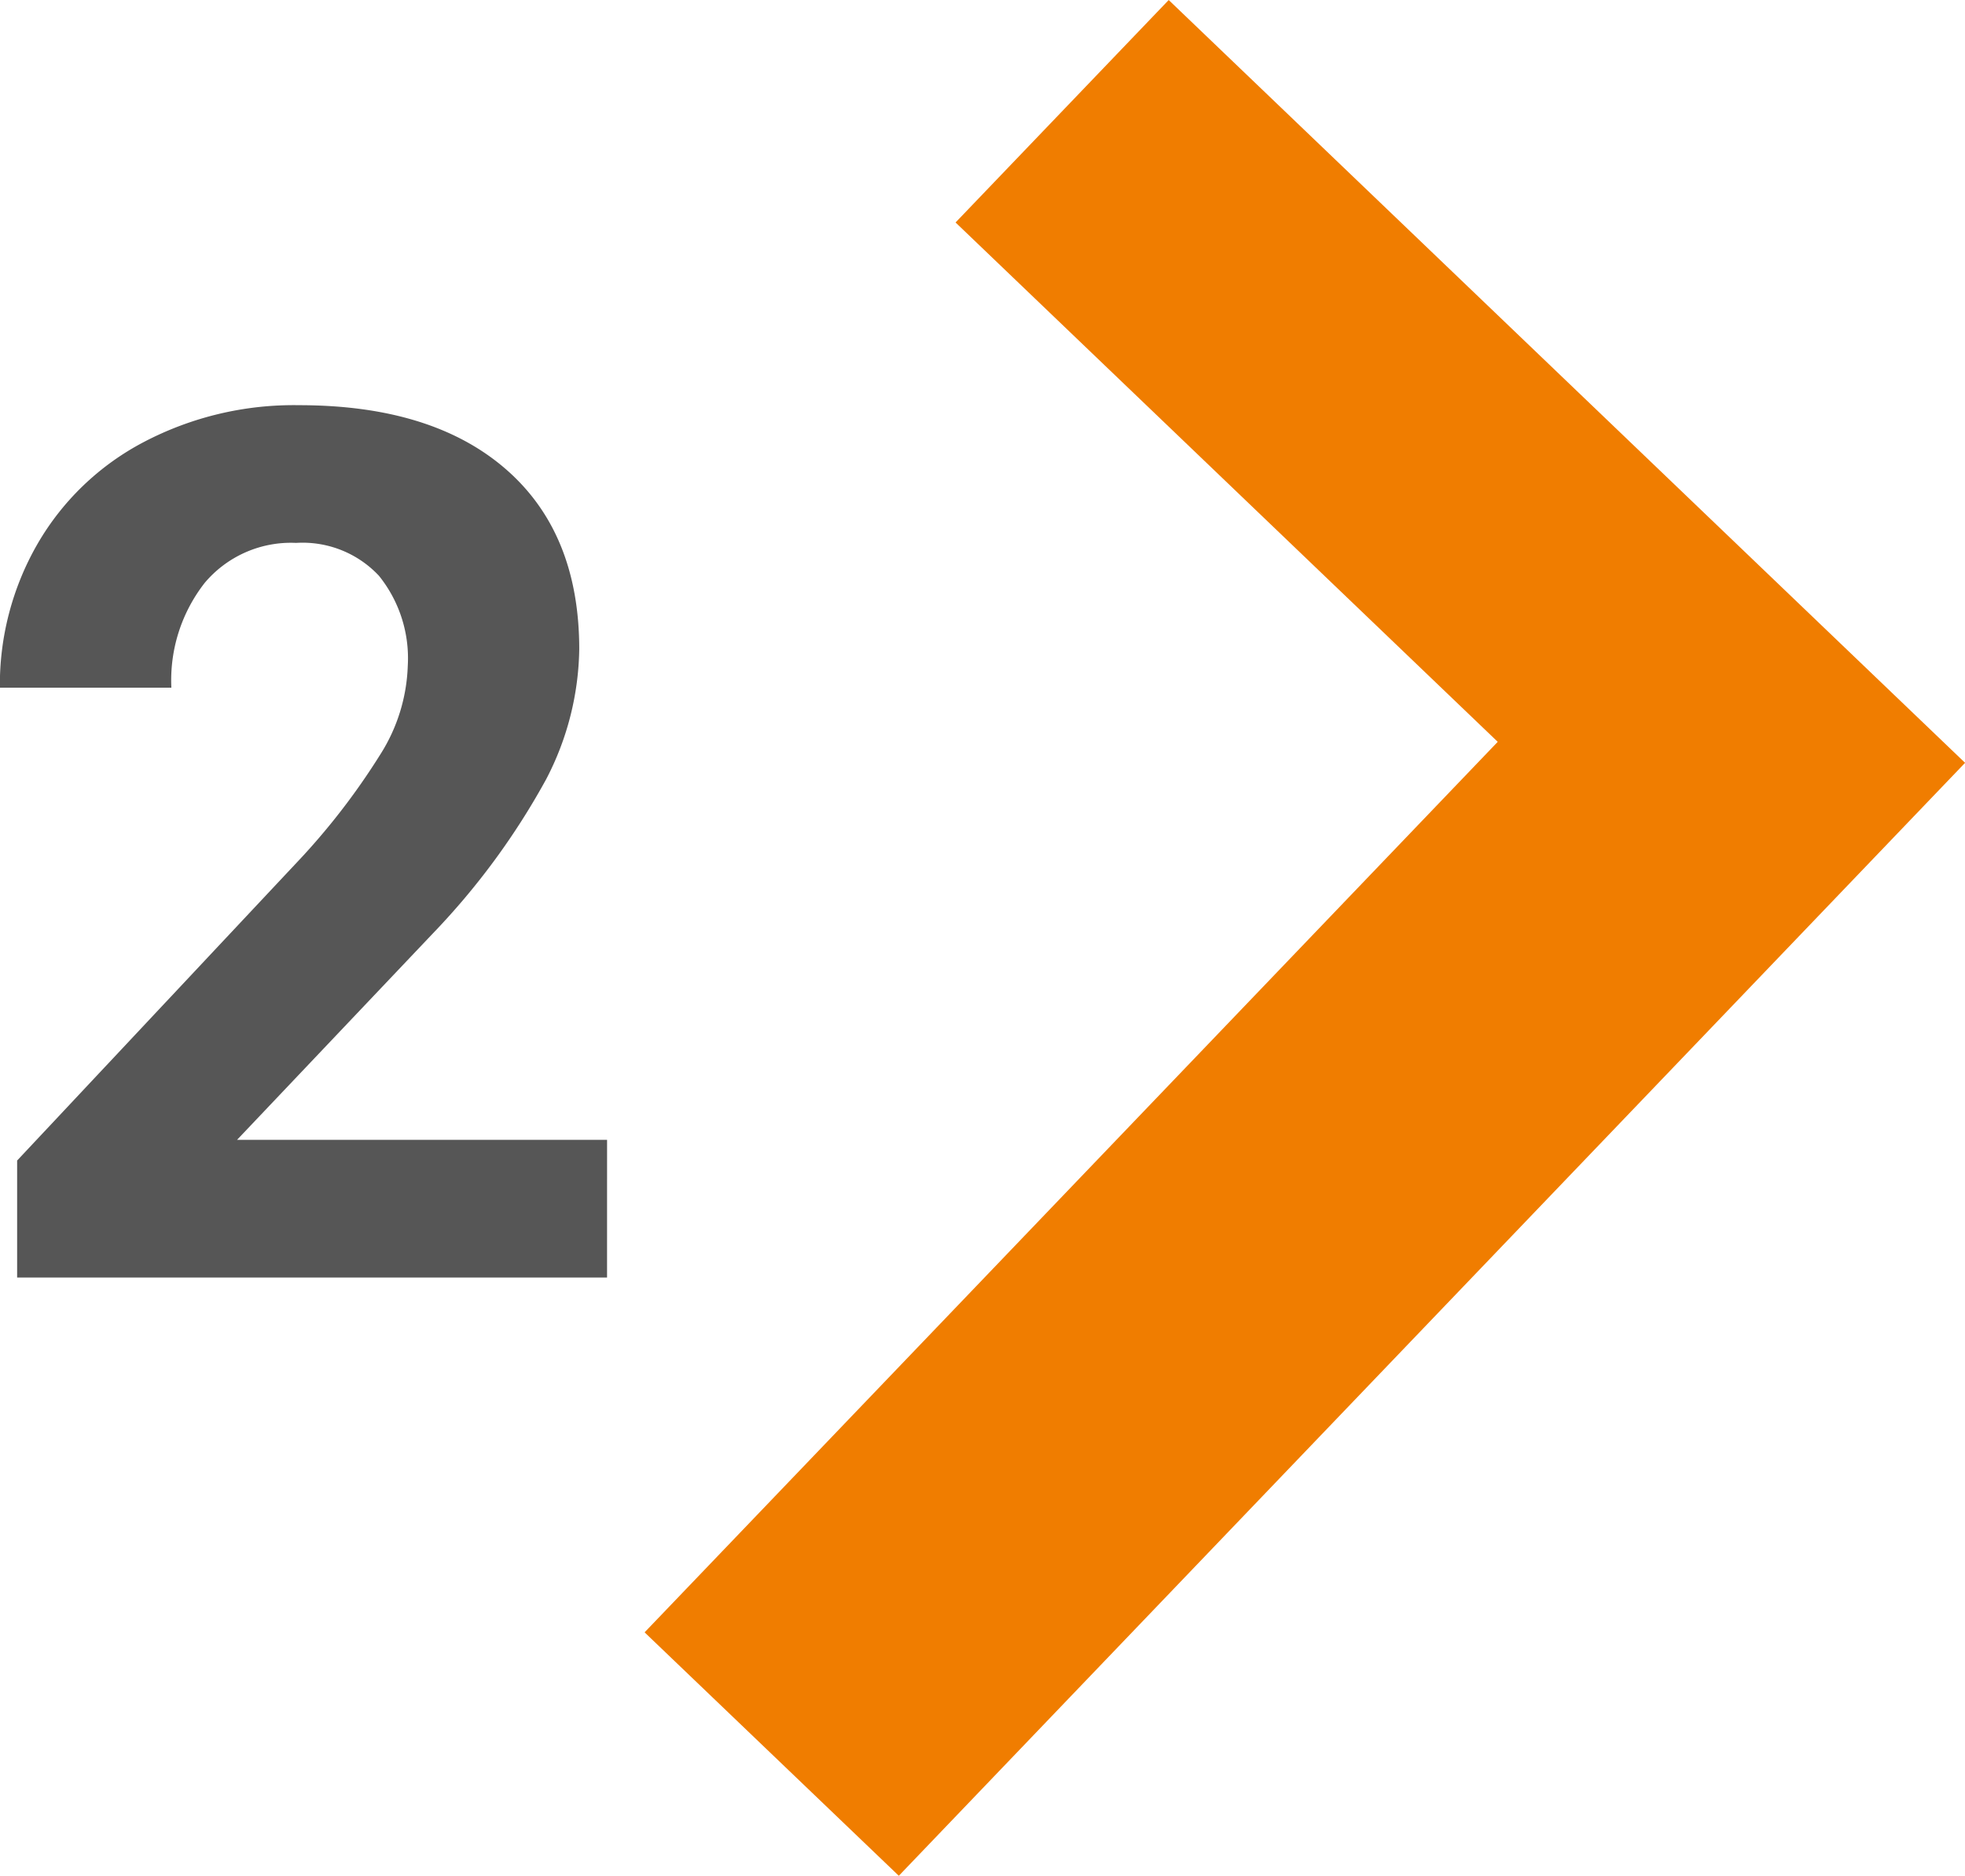
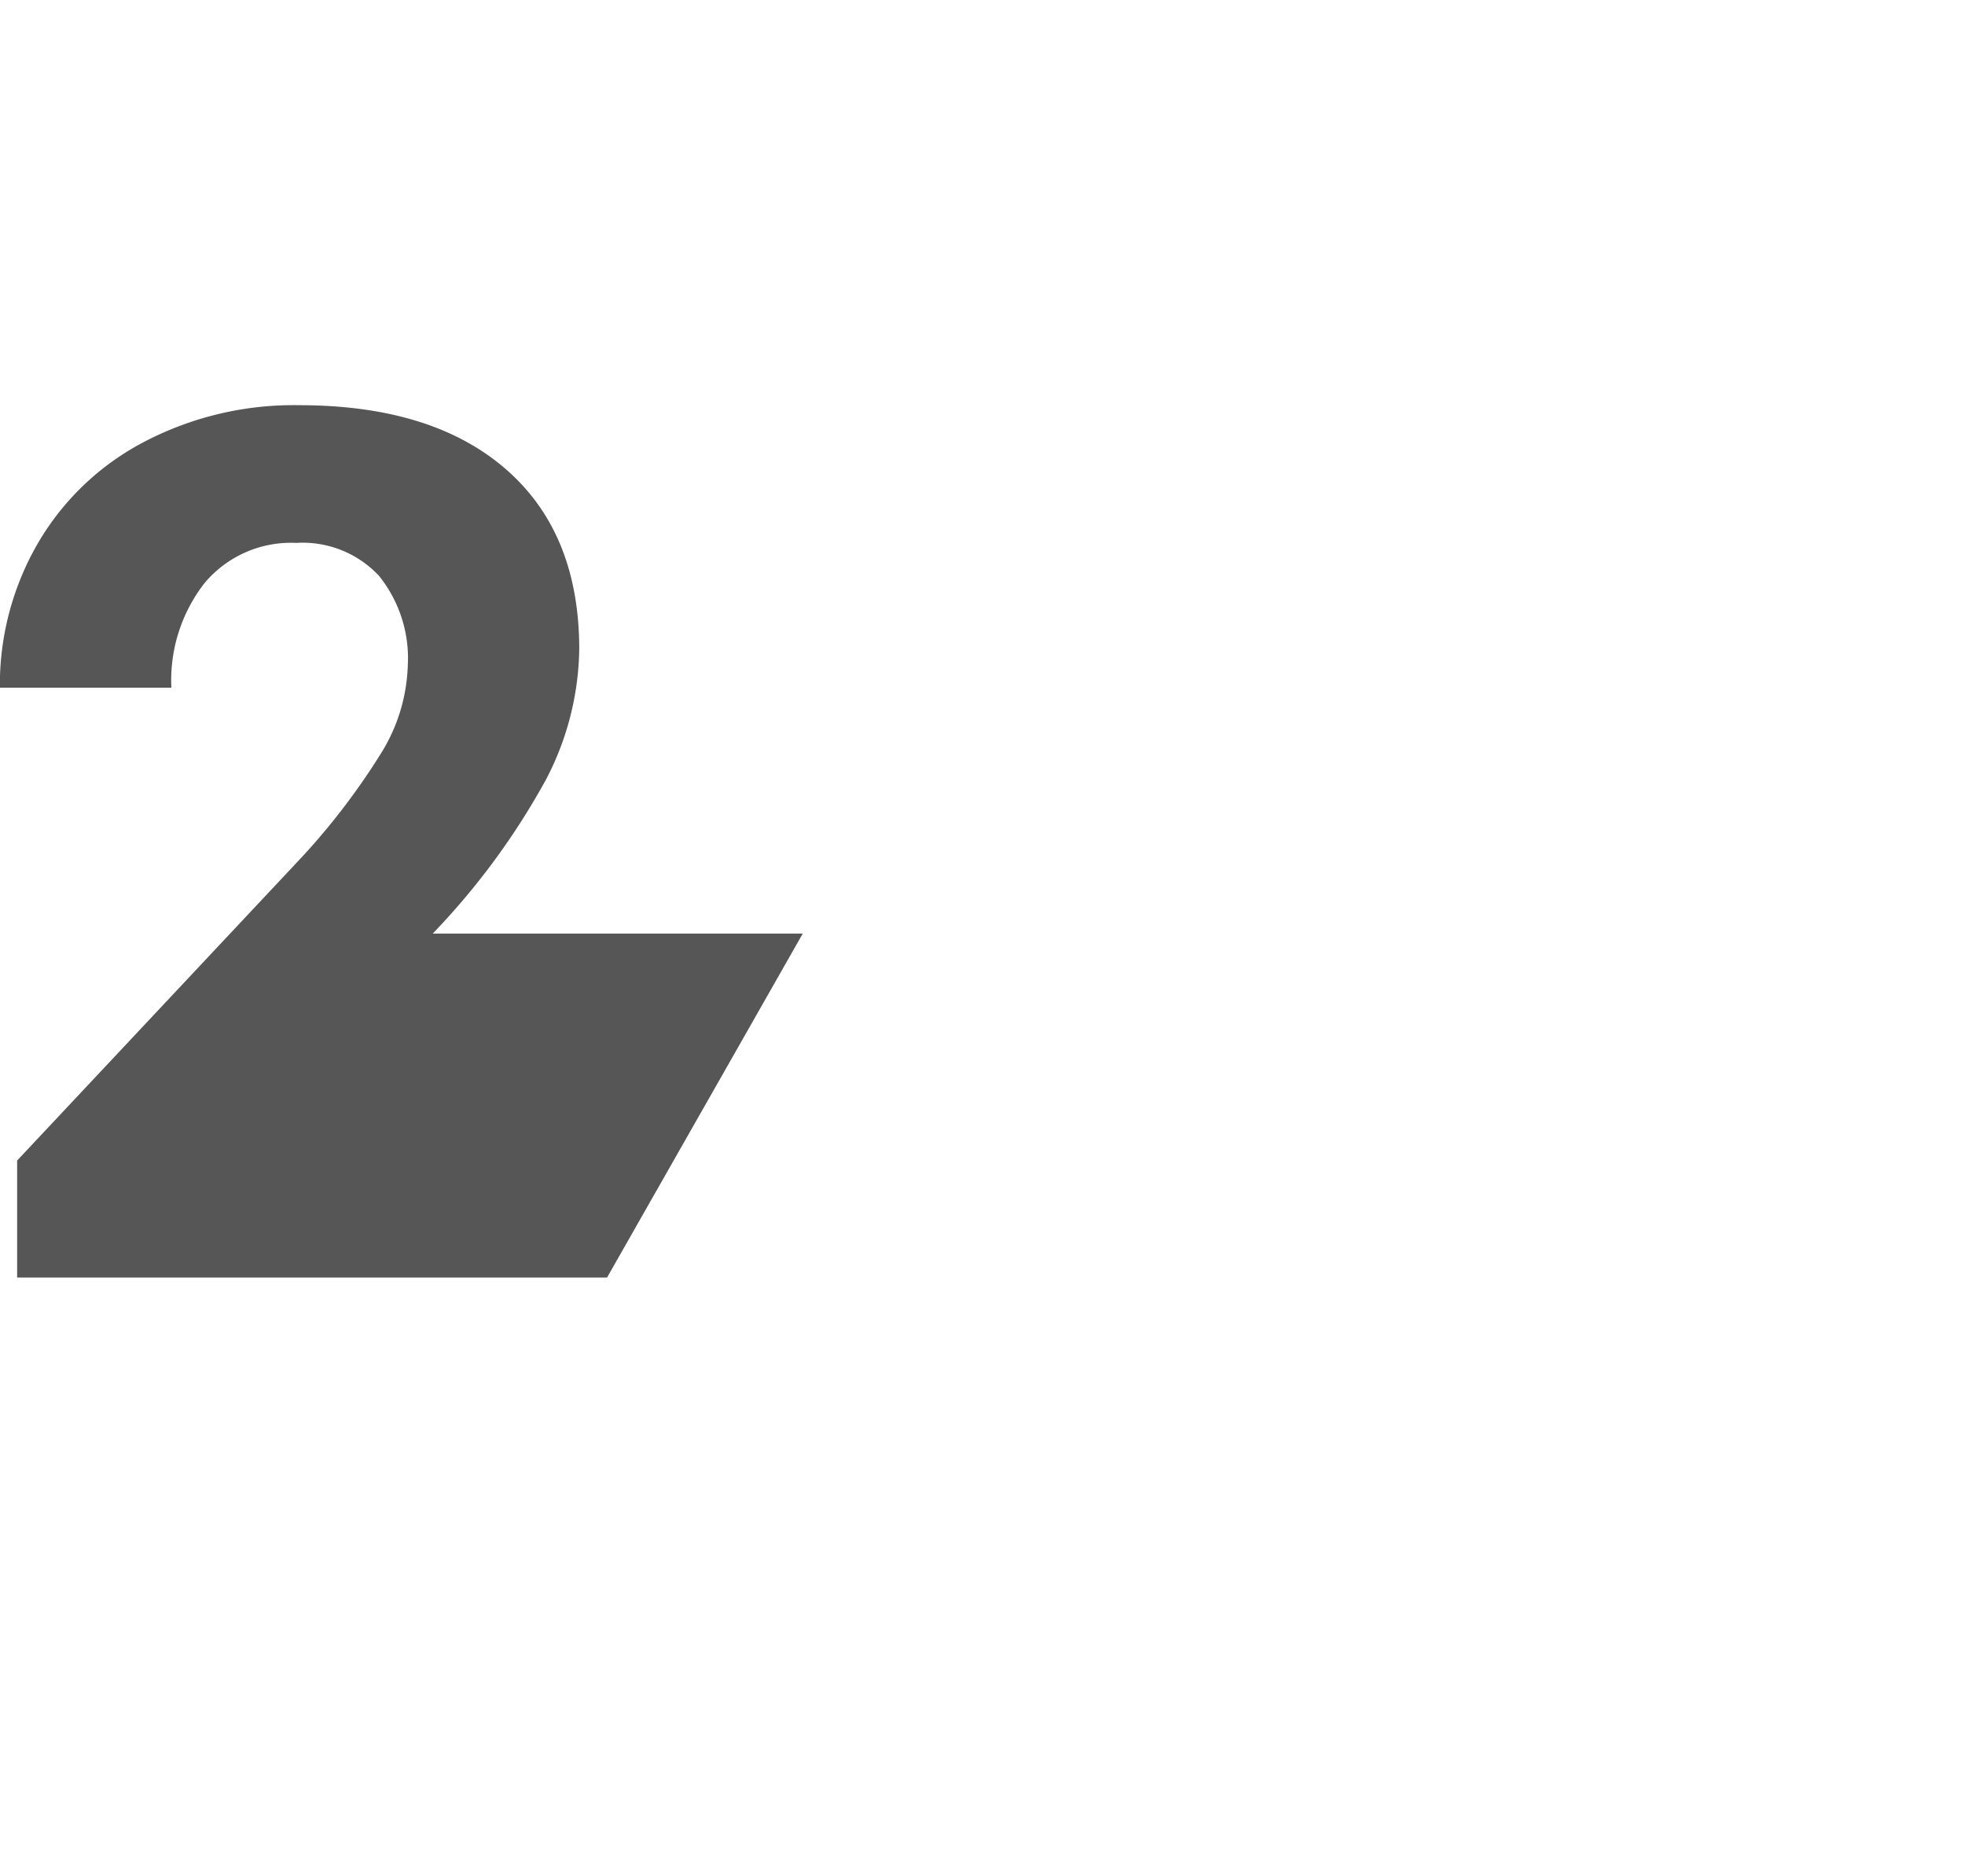
<svg xmlns="http://www.w3.org/2000/svg" width="97.394" height="92.978" viewBox="0 0 97.394 92.978">
  <g id="Groupe_556" data-name="Groupe 556" transform="translate(-243.051 -518.673)">
-     <path id="Tracé_115" data-name="Tracé 115" d="M286.344,262.429l-10.564,11.027L302.652,299.2l-42.285,44.142,12.6,12.067,52.849-55.168Z" transform="translate(14.633 256.245)" fill="#f07d00" style="mix-blend-mode: multiply;isolation: isolate" />
-     <path id="Tracé_149" data-name="Tracé 149" d="M32.139,0H2.9V-5.8L16.7-20.508a34.042,34.042,0,0,0,4.2-5.42,8.708,8.708,0,0,0,1.362-4.395A6.516,6.516,0,0,0,20.83-34.79a5.182,5.182,0,0,0-4.1-1.626A5.589,5.589,0,0,0,12.2-34.438a7.833,7.833,0,0,0-1.655,5.2h-8.5a13.984,13.984,0,0,1,1.86-7.119A13.112,13.112,0,0,1,9.17-41.411a15.984,15.984,0,0,1,7.705-1.831q6.592,0,10.239,3.164t3.647,8.936A14.342,14.342,0,0,1,29.121-24.7,35.818,35.818,0,0,1,23.5-17.051L13.8-6.826h18.34Z" transform="translate(241 582)" fill="#565656" />
+     <path id="Tracé_149" data-name="Tracé 149" d="M32.139,0H2.9V-5.8L16.7-20.508a34.042,34.042,0,0,0,4.2-5.42,8.708,8.708,0,0,0,1.362-4.395A6.516,6.516,0,0,0,20.83-34.79a5.182,5.182,0,0,0-4.1-1.626A5.589,5.589,0,0,0,12.2-34.438a7.833,7.833,0,0,0-1.655,5.2h-8.5a13.984,13.984,0,0,1,1.86-7.119A13.112,13.112,0,0,1,9.17-41.411a15.984,15.984,0,0,1,7.705-1.831q6.592,0,10.239,3.164t3.647,8.936A14.342,14.342,0,0,1,29.121-24.7,35.818,35.818,0,0,1,23.5-17.051h18.34Z" transform="translate(241 582)" fill="#565656" />
  </g>
</svg>